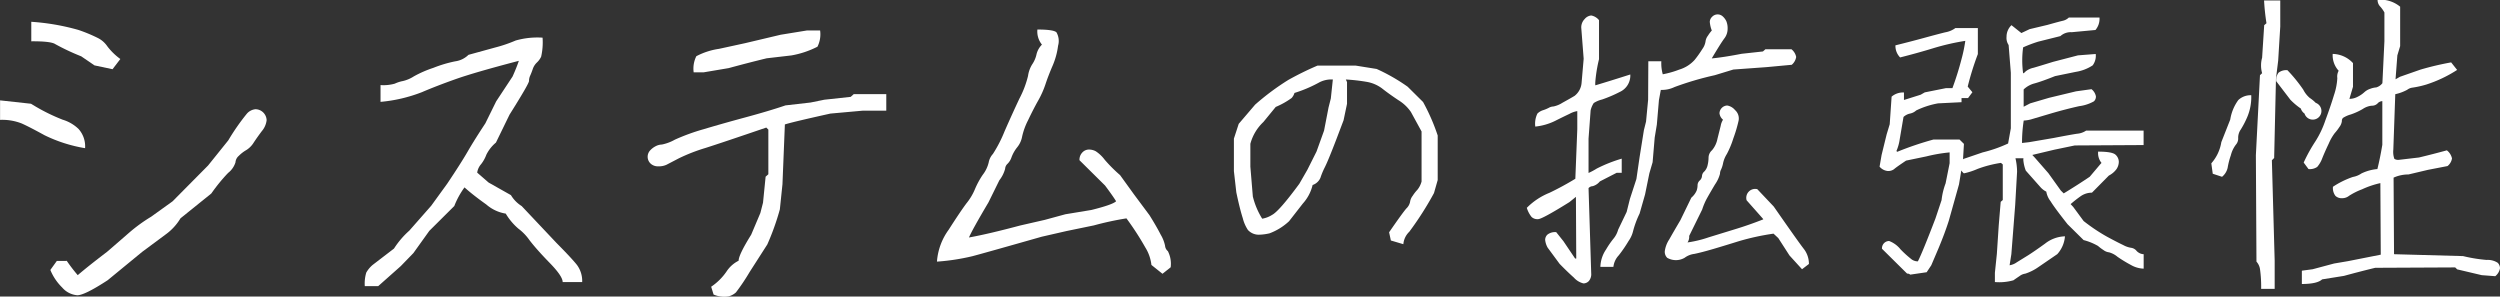
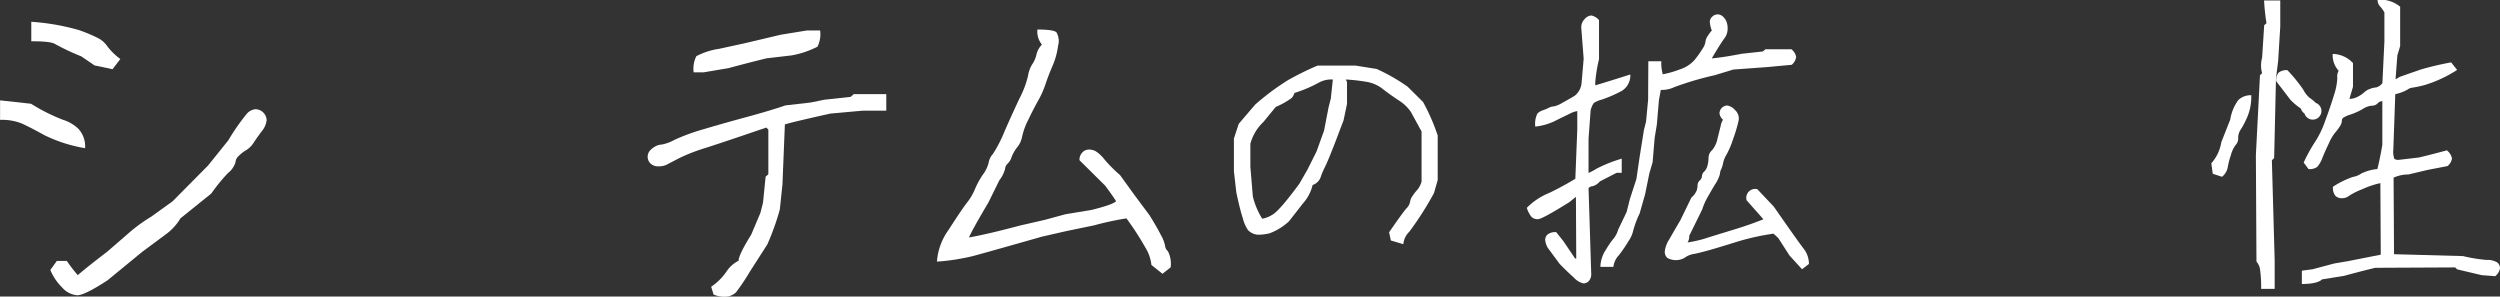
<svg xmlns="http://www.w3.org/2000/svg" id="main_img_03" viewBox="0 0 384.33 45.59">
  <rect x="0" y="0" width="384.33" height="45.59" fill="#333333" stroke="none" />
  <title>mv2_comment</title>
  <path d="M453.46,419.35l0-3,4.76,0.52a29.39,29.39,0,0,0,4.86,2.45,6,6,0,0,1,2.45,1.43,4,4,0,0,1,1,2.95,22.43,22.43,0,0,1-6.25-2q-2.21-1.22-3.47-1.79A8.11,8.11,0,0,0,453.46,419.35Zm12.48-9.77a35.22,35.22,0,0,1-4-1.88q-0.67-.45-3.68-0.43l0-3a34.77,34.77,0,0,1,7.27,1.26,23.6,23.6,0,0,1,3,1.25,3.82,3.82,0,0,1,1.42,1.26,9.49,9.49,0,0,0,2,1.95l-1.2,1.57-2.78-.59ZM463.7,441a24.89,24.89,0,0,0,1.7,2.22q1.62-1.39,4.5-3.58l3.36-2.91a24.57,24.57,0,0,1,3.42-2.49l3.3-2.37,5.46-5.51,3.11-3.87a33.55,33.55,0,0,1,2.84-4.08,2,2,0,0,1,1.35-.7,1.75,1.75,0,0,1,1.7,1.68,3.14,3.14,0,0,1-.74,1.69q-0.75,1-1.26,1.78A3.53,3.53,0,0,1,491.3,424a5.41,5.41,0,0,0-1.14.88,1.45,1.45,0,0,0-.51,1,3.32,3.32,0,0,1-1.14,1.63,26.75,26.75,0,0,0-2.57,3.15l-4.74,3.82a8.35,8.35,0,0,1-2.28,2.48l-3.6,2.67L470,444q-3.54,2.31-4.66,2.31a3.4,3.4,0,0,1-2.33-1.19,8,8,0,0,1-1.82-2.7l1-1.39h1.45Z" transform="translate(-453.45 -400.92)" style="fill:#fff" />
-   <path d="M533.21,410.27q-6.8,1.78-9.73,2.82t-5.17,2a23.22,23.22,0,0,1-6.36,1.49V414a6.37,6.37,0,0,0,2.19-.22,5.23,5.23,0,0,1,1.24-.4,5.32,5.32,0,0,0,1.69-.72,17.27,17.27,0,0,1,3-1.31,19.54,19.54,0,0,1,3.35-1,3.6,3.6,0,0,0,2.05-1l4.11-1.13a21.33,21.33,0,0,0,3.14-1.07,12.15,12.15,0,0,1,4.14-.44,9.92,9.92,0,0,1-.22,2.93,3,3,0,0,1-.66.9,2.44,2.44,0,0,0-.63,1q-0.21.61-.39,1a1.91,1.91,0,0,0-.18.82q0,0.42-3,5.19l-2.09,4.29a5.79,5.79,0,0,0-1.47,1.86,5.45,5.45,0,0,1-.81,1.46,2.48,2.48,0,0,0-.6,1.3l1.75,1.52,3.44,1.94a5,5,0,0,0,1.65,1.68l5.36,5.68q2.34,2.36,3.13,3.36a4.14,4.14,0,0,1,.81,2.64l-3,0q0-.9-2-2.95t-3.11-3.5a7.77,7.77,0,0,0-1.7-1.76,9.3,9.3,0,0,1-1.94-2.31,6,6,0,0,1-3-1.41q-2-1.42-3.34-2.62a12.4,12.4,0,0,0-1.57,2.86l-3.84,3.82L517,439.83l-1.94,2-3.47,3.08h-2.06a5.83,5.83,0,0,1,.23-2.09,4.34,4.34,0,0,1,1-1.19l3.26-2.5a13.27,13.27,0,0,1,2.36-2.76l3.36-3.82,2.46-3.39q2.1-3.13,3.14-4.93t2.72-4.34l1.67-3.39,2.52-3.82Q532.9,411.23,533.21,410.27Z" transform="translate(-453.45 -400.92)" style="fill:#fff" />
  <path d="M562.78,445a8.81,8.81,0,0,0,2.36-2.34A4.76,4.76,0,0,1,567,441q0-.9,1.93-4l1.41-3.33,0.41-1.59,0.4-4,0.42-.37,0-6.87-0.32-.31q-6.75,2.31-9.36,3.14a27.41,27.41,0,0,0-4.06,1.58l-1.92,1a2.78,2.78,0,0,1-1.24.24,1.64,1.64,0,0,1-1.22-.44,1.44,1.44,0,0,1-.06-2,3,3,0,0,1,.89-0.67,2.19,2.19,0,0,1,.92-0.24,6.85,6.85,0,0,0,2-.75,31.76,31.76,0,0,1,4.43-1.61q2.87-.86,6.46-1.83t6.12-1.83l3.85-.44,2.11-.43,4.06-.44,0.47-.42,5,0v2.54l-3.59,0-5,.45q-5.86,1.3-7,1.67l-0.37,9.19-0.4,3.86a38.2,38.2,0,0,1-1.93,5.4l-2.72,4.24a31.43,31.43,0,0,1-2.1,3.13,2.75,2.75,0,0,1-1.11.61,4.11,4.11,0,0,1-2.33-.28Zm16.75-39.38a4.27,4.27,0,0,1-.41,2.48,14.13,14.13,0,0,1-4,1.34l-3.8.44q-2.69.65-5.85,1.51l-3.85.65h-1.53a4.25,4.25,0,0,1,.41-2.48,10.75,10.75,0,0,1,3.48-1.13l4-.87,5.49-1.3,4.06-.66h2Z" transform="translate(-453.45 -400.92)" style="fill:#fff" />
-   <path d="M597.49,441.14a9.47,9.47,0,0,1,1.8-4.9q1.81-2.83,2.75-4.08a8.73,8.73,0,0,0,1.26-2.09,12.87,12.87,0,0,1,1.23-2.28,5,5,0,0,0,.91-1.88,2.63,2.63,0,0,1,.65-1.32,20.29,20.29,0,0,0,1.8-3.5q1.15-2.62,2.27-5a15.22,15.22,0,0,0,1.33-3.49,4.52,4.52,0,0,1,.65-1.8,4.36,4.36,0,0,0,.65-1.51,3.14,3.14,0,0,1,.84-1.51,3.21,3.21,0,0,1-.7-2.32q2.48,0,2.93.43a2.66,2.66,0,0,1,.25,2.06,11.43,11.43,0,0,1-.86,3.12q-0.65,1.51-1.07,2.78a14.24,14.24,0,0,1-1.15,2.57q-0.73,1.3-1.54,3a10.31,10.31,0,0,0-.91,2.51,3.61,3.61,0,0,1-.76,1.64,5.54,5.54,0,0,0-.86,1.51,2.58,2.58,0,0,1-.6,1,1.14,1.14,0,0,0-.39.79,5,5,0,0,1-.89,1.77l-1.67,3.39q-2.51,4.24-3,5.4,3-.54,7.86-1.84l3.8-.87,3.16-.86,4-.66q3.27-.81,3.8-1.34-0.48-.79-1.7-2.42l-3.93-3.89a1.61,1.61,0,0,1,.44-1.19,1.39,1.39,0,0,1,1-.45,2.25,2.25,0,0,1,1.06.26,5.56,5.56,0,0,1,1.38,1.31,22.33,22.33,0,0,0,2.36,2.36l2.13,2.95,2.39,3.21q1.06,1.69,1.73,3a5.47,5.47,0,0,1,.67,1.71,1.19,1.19,0,0,0,.43.82,4.26,4.26,0,0,1,.43,2.48l-1.26,1-1.7-1.36a6.44,6.44,0,0,0-.94-2.69,43.18,43.18,0,0,0-2.9-4.47,46.71,46.71,0,0,0-5,1.08l-4.22.87-3.8.87q-9.07,2.58-10.68,3A33.31,33.31,0,0,1,597.49,441.14Z" transform="translate(-453.45 -400.92)" style="fill:#fff" />
+   <path d="M597.49,441.14a9.47,9.47,0,0,1,1.8-4.9q1.81-2.83,2.75-4.08a8.73,8.73,0,0,0,1.26-2.09,12.87,12.87,0,0,1,1.23-2.28,5,5,0,0,0,.91-1.88,2.63,2.63,0,0,1,.65-1.32,20.29,20.29,0,0,0,1.8-3.5q1.15-2.62,2.27-5a15.22,15.22,0,0,0,1.33-3.49,4.52,4.52,0,0,1,.65-1.8,4.36,4.36,0,0,0,.65-1.51,3.14,3.14,0,0,1,.84-1.51,3.21,3.21,0,0,1-.7-2.32q2.48,0,2.93.43a2.66,2.66,0,0,1,.25,2.06,11.43,11.43,0,0,1-.86,3.12q-0.65,1.51-1.07,2.78a14.24,14.24,0,0,1-1.15,2.57q-0.73,1.3-1.54,3a10.31,10.31,0,0,0-.91,2.51,3.61,3.61,0,0,1-.76,1.64,5.54,5.54,0,0,0-.86,1.51,2.58,2.58,0,0,1-.6,1,1.14,1.14,0,0,0-.39.79,5,5,0,0,1-.89,1.77l-1.67,3.39q-2.51,4.24-3,5.4,3-.54,7.86-1.84l3.8-.87,3.16-.86,4-.66q3.27-.81,3.8-1.34-0.48-.79-1.7-2.42l-3.93-3.89a1.61,1.61,0,0,1,.44-1.19,1.39,1.39,0,0,1,1-.45,2.25,2.25,0,0,1,1.06.26,5.56,5.56,0,0,1,1.38,1.31,22.33,22.33,0,0,0,2.36,2.36l2.13,2.95,2.39,3.21q1.06,1.69,1.73,3a5.47,5.47,0,0,1,.67,1.71,1.19,1.19,0,0,0,.43.82,4.26,4.26,0,0,1,.43,2.48l-1.26,1-1.7-1.36a6.44,6.44,0,0,0-.94-2.69,43.18,43.18,0,0,0-2.9-4.47,46.71,46.71,0,0,0-5,1.08l-4.22.87-3.8.87q-9.07,2.58-10.68,3A33.31,33.31,0,0,1,597.49,441.14" transform="translate(-453.45 -400.92)" style="fill:#fff" />
  <path d="M660.35,413.14l0.18,0.4,0,3.34L660,419.41l-1.1,2.9q-1.23,3.21-1.76,4.28a11.15,11.15,0,0,0-.7,1.67,2,2,0,0,1-1.2,1.1,6.48,6.48,0,0,1-1.5,2.85l-2.12,2.72a9,9,0,0,1-3,1.86,7.92,7.92,0,0,1-1.56.21,2.26,2.26,0,0,1-1.76-.72,5.82,5.82,0,0,1-.79-1.8q-0.47-1.47-1-4l-0.37-3.25,0-5,0.74-2.27,2.52-2.95a38.06,38.06,0,0,1,5.12-3.81A47.16,47.16,0,0,1,656,411l5.83,0,3.25,0.52a28.38,28.38,0,0,1,4.77,2.73l2.37,2.35a30.86,30.86,0,0,1,2.25,5.15l0,6.85-0.57,2a49.12,49.12,0,0,1-3.79,5.94,3,3,0,0,0-.92,1.92l-1.92-.57L667,436.63q2.07-3,2.65-3.66a1.92,1.92,0,0,0,.57-1,1.93,1.93,0,0,1,.4-0.94,6.28,6.28,0,0,1,.73-0.94,3.39,3.39,0,0,0,.64-1.27l0-7.69-1.64-3a6.31,6.31,0,0,0-1.92-1.81q-1.5-1-2.52-1.81a5.46,5.46,0,0,0-2.32-1A28.39,28.39,0,0,0,660.35,413.14Zm-2,0a4,4,0,0,0-2.22.52,20.31,20.31,0,0,1-3.68,1.55,1.94,1.94,0,0,1-.44.78,12.23,12.23,0,0,1-2.44,1.37l-1.9,2.32a7.11,7.11,0,0,0-2,3.35l0,3.51,0.38,4.58a11.69,11.69,0,0,0,1.44,3.42,4.08,4.08,0,0,0,1.53-.59q1.09-.58,4.18-4.78l1.23-2.14,1.41-2.81L657,421l0.69-3.56,0.35-1.38Z" transform="translate(-453.45 -400.92)" style="fill:#fff" />
  <path d="M695.6,440.67h0.17l-0.05-9.49-1,.81q-4.2,2.62-4.82,2.62a1.29,1.29,0,0,1-1-.34,4.09,4.09,0,0,1-.73-1.4,10.28,10.28,0,0,1,3.46-2.3,43.88,43.88,0,0,0,4-2.17l0.3-7.62V418a3.69,3.69,0,0,0-1.21.43q-1,.47-2.25,1.1a9,9,0,0,1-3,.85,3.55,3.55,0,0,1,.33-2,2.12,2.12,0,0,1,.87-0.52,5.56,5.56,0,0,0,.89-0.37,1.5,1.5,0,0,1,.7-0.2,4.12,4.12,0,0,0,1.4-.58q1.06-.58,1.85-1.05a2.82,2.82,0,0,0,1.08-2l0.32-3.71-0.37-4.77a1.82,1.82,0,0,1,.53-1.34,1.49,1.49,0,0,1,1-.54,2,2,0,0,1,1.2.72l0,6a22.45,22.45,0,0,0-.5,2.77q-0.16,1.41,0,1.23,2.17-.65,5.31-1.65a2.77,2.77,0,0,1-1.63,2.69,20,20,0,0,1-2.72,1.16,4.21,4.21,0,0,0-1.27.54,3.5,3.5,0,0,0-.48,1.13l-0.32,4.34,0,5.28a10.14,10.14,0,0,0,1.25-.67,22.34,22.34,0,0,1,3.85-1.53v2.17h-0.77l-2.59,1.33a2.21,2.21,0,0,1-1.1.73,0.9,0.9,0,0,0-.64.3l0.41,13.11a1.61,1.61,0,0,1-.36,1.17,1.14,1.14,0,0,1-.83.37,2.88,2.88,0,0,1-1.47-.89q-1-.89-2.2-2.12L691.38,439a3,3,0,0,1-.39-1.21,1.12,1.12,0,0,1,.36-0.81,1.9,1.9,0,0,1,1.34-.37L693.8,438Zm11.25-30.33h2a6.32,6.32,0,0,0,.22,2,14.53,14.53,0,0,0,2.53-.72,5.18,5.18,0,0,0,2.36-1.48,16.91,16.91,0,0,0,1.2-1.69,2.65,2.65,0,0,0,.48-1.13,1.85,1.85,0,0,1,.38-0.92,5.68,5.68,0,0,1,.59-0.79,4.71,4.71,0,0,1-.31-1.32,1.1,1.1,0,0,1,.36-0.79,1.16,1.16,0,0,1,1.64-.05,2.39,2.39,0,0,1,.54.72,2.89,2.89,0,0,1,.2,1.19,2.42,2.42,0,0,1-.52,1.49q-0.53.71-1.92,3.05l0,0q1.87-.18,4.59-0.71l3.28-.36,0.38-.34,4,0a2,2,0,0,1,.73,1.19,2,2,0,0,1-.68,1.2l-3.87.36-5.11.37-2.85.87a47.31,47.31,0,0,0-6.19,1.82,4.45,4.45,0,0,1-2.11.44l-0.29,1.58-0.32,3.75-0.33,2-0.32,3.79-0.5,1.71-0.66,3.24-0.84,2.94a14.43,14.43,0,0,0-1,2.69,4.39,4.39,0,0,1-.69,1.52,20.24,20.24,0,0,1-1.52,2.22,3.09,3.09,0,0,0-.82,1.77h-2a5,5,0,0,1,.88-2.69,13.21,13.21,0,0,1,1.2-1.73,3.68,3.68,0,0,0,.65-1.3l1.31-2.73,0.5-2,1-3.07,0.49-3.37,0.66-4.13,0.33-1.32,0.32-3.37Zm11.5,9a1.53,1.53,0,0,1-.56-1,1.24,1.24,0,0,1,1.19-1.2,2,2,0,0,1,1.2.7,1.72,1.72,0,0,1,.54,1.66,20.71,20.71,0,0,1-.8,2.69,13.8,13.8,0,0,1-1,2.41,4.31,4.31,0,0,0-.57,1.37,4.17,4.17,0,0,1-.31,1,1.38,1.38,0,0,0-.17.66,5.18,5.18,0,0,1-.78,1.66q-0.78,1.32-1.2,2.07a9.82,9.82,0,0,0-.76,1.77l-2,4.06a1.58,1.58,0,0,1-.25,1,17.45,17.45,0,0,0,3.23-.78l4.23-1.3q2-.61,4.19-1.47l-0.09-.13-2.48-2.8A1.37,1.37,0,0,1,723.6,430l2.53,2.67q3.78,5.43,4.59,6.47a3.76,3.76,0,0,1,.82,2.36l-1.06.81-1.93-2.12-1.72-2.67-0.73-.68a37,37,0,0,0-5.4,1.18q-2.21.69-3.91,1.19t-2.85.74a3.14,3.14,0,0,0-1.51.6,2.67,2.67,0,0,1-2.68,0,1.3,1.3,0,0,1-.37-1,4.35,4.35,0,0,1,.69-1.83q0.7-1.24,1.71-2.95l1.68-3.46a3,3,0,0,0,.82-1.09,2.65,2.65,0,0,0,.14-0.83,1,1,0,0,1,.34-0.73,1,1,0,0,0,.34-0.68,1,1,0,0,1,.36-0.7,2,2,0,0,0,.51-1,5,5,0,0,0,.14-1.17,1.55,1.55,0,0,1,.53-1.09,3.87,3.87,0,0,0,.84-1.77q0.31-1.24.5-2A2.52,2.52,0,0,1,718.35,419.3Z" transform="translate(-453.45 -400.92)" style="fill:#fff" />
-   <path d="M748.29,441.1q0.71-1.39,2.7-6.59l0.94-2.82a10.62,10.62,0,0,1,.62-2.58l0.62-3.1v-1.66a23.8,23.8,0,0,0-3.56.61l-3.13.65q-1.5,1-1.86,1.32a1.5,1.5,0,0,1-.95.28,1.88,1.88,0,0,1-1.27-.67l0.31-1.79,0.78-3.18,0.47-1.55,0.29-4.24a2.67,2.67,0,0,1,1.9-.64v1.15l2.57-.81,0.63-.36,3.25-.65h1A46.18,46.18,0,0,0,755,410a22.26,22.26,0,0,0,.58-2.8,36.56,36.56,0,0,0-4.95,1.14q-2.38.73-5.07,1.41a2.52,2.52,0,0,1-.72-1.86q2.3-.57,4.35-1.13t3.29-.87a3.65,3.65,0,0,0,1.58-.66l3.45,0,0,4a43.82,43.82,0,0,0-1.56,5l0.72,0.87L756,416h-1v0.63l-3.61.18a13,13,0,0,0-3.36,1.09,2,2,0,0,1-.95.48,2.08,2.08,0,0,0-1,.52l-0.58,3.41a7,7,0,0,1-.51,1.83l0.12,0.12a49,49,0,0,1,5.58-1.89l4,0,0.68,0.67-0.15,2.54-0.61,3.69-1.56,5.56q-0.62,1.95-1.6,4.29l-1.1,2.58-0.71,1.07-2.53.37a0.65,0.65,0,0,0-.48-0.16l-3.86-3.82a1.14,1.14,0,0,1,.33-0.87,1.1,1.1,0,0,1,.77-0.32,4.1,4.1,0,0,1,1.75,1.28,16.78,16.78,0,0,0,1.73,1.56A1.64,1.64,0,0,0,748.29,441.1Zm14.4-36.3L764.2,406l1.27-.6,2.73-.65q1.74-.49,2.34-0.63a1.93,1.93,0,0,0,.95-0.5l4.72,0a2.67,2.67,0,0,1-.62,1.91l-3.65.34a2.36,2.36,0,0,0-1.74.6l-3.4.85a20.31,20.31,0,0,0-2.33.88,14.75,14.75,0,0,0,0,4,1,1,0,0,0,.38-0.3,2.94,2.94,0,0,1,1.21-.56q0.91-.26,3-0.91l3.84-1,2.73-.21a2.46,2.46,0,0,1-.47,1.75,6.59,6.59,0,0,1-2.61,1l-3.17.65q-2,.8-3.11,1.11a3.8,3.8,0,0,0-1.72.94v2.66l1-.52,2.89-.85,4.16-1,2.38-.33a1.84,1.84,0,0,1,.68,1.11,1,1,0,0,1-.31.76,6.22,6.22,0,0,1-2.26.74q-1.94.43-4.16,1.07l-3,.89a5,5,0,0,1-1.37.25,22.35,22.35,0,0,0-.26,3.45l1.07-.12,3.8-.65q2.53-.49,3.58-0.65a2.88,2.88,0,0,0,1.4-.48l8.84,0v2.22l-10.58.06-3.13.65-3.4.81,0.4,0.43,2.07,2.37,1.92,2.68,0.44,0.43q2.17-1.32,4-2.56l1.69-2,0.12-.12a2.41,2.41,0,0,1-.52-1.74q2.18,0,2.68.48a1.5,1.5,0,0,1,.5,1.07,2.07,2.07,0,0,1-.35,1.13,3.35,3.35,0,0,1-1.18,1l-2.6,2.63a3,3,0,0,0-1.7.52,18.55,18.55,0,0,0-1.58,1.24l0.4,0.43,1.6,2.17a27.58,27.58,0,0,0,3.58,2.4q1.59,0.86,2.5,1.29a3.7,3.7,0,0,0,1.25.43,1.3,1.3,0,0,1,.81.47A1.57,1.57,0,0,0,783,440v2.22a4.18,4.18,0,0,1-1.95-.56,20.76,20.76,0,0,1-2.07-1.26,3.37,3.37,0,0,0-1.31-.69,1.72,1.72,0,0,1-.85-0.35,6.77,6.77,0,0,1-.84-0.63,8.85,8.85,0,0,0-2.21-.9l-2.47-2.44q-2-2.53-2.61-3.53a3.31,3.31,0,0,1-.66-1.48,2.93,2.93,0,0,1-.88-0.67l-2.27-2.56a5.78,5.78,0,0,1-.36-1.44,1.44,1.44,0,0,1,0-.46h-1.23a9.52,9.52,0,0,1,.25,2.06l-0.29,5.11-0.59,7.57-0.27,1.71a2.56,2.56,0,0,0,1.11-.46l1.78-1.1q1-.64,2.55-1.76a5.19,5.19,0,0,1,3.07-1.13,4.6,4.6,0,0,1-1.18,2.74l-2.92,2a7.52,7.52,0,0,1-2,1,1.85,1.85,0,0,0-.89.38q-0.57.38-.93,0.64a8,8,0,0,1-2.85.27v-1.43l0.3-2.89,0.29-4.4,0.3-3.61,0.32-.28,0-5.47-0.28-.24a17.78,17.78,0,0,0-3.6.93,10.71,10.71,0,0,1-2.1.68,2,2,0,0,1-.68-1.15,1.73,1.73,0,0,1,.63-1.07l2.93-1a20.94,20.94,0,0,0,3.92-1.37l0.42-2.34,0-8.52-0.34-4.28a1.93,1.93,0,0,1-.32-1.27A2.44,2.44,0,0,1,762.68,404.79Z" transform="translate(-453.45 -400.92)" style="fill:#fff" />
  <path d="M799.54,415.56a7.86,7.86,0,0,1-.61,3.34,13.77,13.77,0,0,1-1,1.93,2.17,2.17,0,0,0-.4,1.28,1.44,1.44,0,0,1-.36,1.06,4.5,4.5,0,0,0-.77,1.63,11.71,11.71,0,0,0-.49,1.91,2.48,2.48,0,0,1-.86,1.39l-1.43-.47-0.22-1.6a6.46,6.46,0,0,0,1.54-3.26l1.37-3.47a6.91,6.91,0,0,1,1.24-3A2.76,2.76,0,0,1,799.54,415.56Zm1.67-3.39a4.39,4.39,0,0,1,0-2.38l0.32-5,0.35-.3a33.89,33.89,0,0,1-.37-3.5H804l0,4-0.32,5.24L803.34,413l-0.28,12.21-0.35.35L803.14,441l0,4.33h-2.08a19.37,19.37,0,0,0-.17-3,2.24,2.24,0,0,0-.55-1.19l-0.09-16.36,0.63-12.3Zm6,5.47a10.4,10.4,0,0,1-1.65-1.38l-2.18-2.85a1.85,1.85,0,0,1,.36-1.32,1.93,1.93,0,0,1,1.36-.38,23.2,23.2,0,0,1,2.44,3,4,4,0,0,0,1,1.27,5.48,5.48,0,0,1,.91.75,1.33,1.33,0,1,1-1.72,1.65A1.52,1.52,0,0,1,807.17,417.64Zm0.13,24.89,1.64-.22,3.29-.88,2.12-.36,5.06-1-0.06-11a13.65,13.65,0,0,0-2.81.95,10.38,10.38,0,0,0-2,1,1.7,1.7,0,0,1-1.1.37,1.37,1.37,0,0,1-1-.36,2,2,0,0,1-.38-1.4,13.3,13.3,0,0,1,3.07-1.51,3.31,3.31,0,0,0,1.3-.53,7,7,0,0,1,2.46-.68q0.42-1.69.76-3.73l0-6.71a1,1,0,0,0-.73.35,1.2,1.2,0,0,1-.89.35,2.94,2.94,0,0,0-1.38.5,10,10,0,0,1-1.86.85,4.27,4.27,0,0,0-1.19.53,0.67,0.67,0,0,0-.17.5,1.87,1.87,0,0,1-.39.91,7.22,7.22,0,0,1-.71.93,7.6,7.6,0,0,0-.92,1.61q-0.6,1.26-1,2.26a4.26,4.26,0,0,1-.77,1.32,2,2,0,0,1-1.34.33l-0.74-1a24.11,24.11,0,0,1,1.8-3.26,14.47,14.47,0,0,0,1.52-3.19q0.83-2.23,1.34-3.93a9.61,9.61,0,0,0,.51-2.6,1.81,1.81,0,0,1,.21-1.13,3.51,3.51,0,0,1-.92-2.59,4.34,4.34,0,0,1,3.12,1.41l0,3.64-0.55,1.86a2.76,2.76,0,0,0,1.28-.33,4.42,4.42,0,0,0,1-.68,2.53,2.53,0,0,1,.95-0.55,3.07,3.07,0,0,1,.89-0.2,1.84,1.84,0,0,0,.95-0.65l0.31-6.45,0-4.42a4.5,4.5,0,0,0-.68-0.95,1.45,1.45,0,0,1-.37-1,4.75,4.75,0,0,1,3.47,1.06l0,6.06L822,409.43l-0.28,3.68,0.69-.39,3.15-1.1a44.22,44.22,0,0,1,4.71-1.11l0.92,1.16a19.86,19.86,0,0,1-4.75,2.25,14.71,14.71,0,0,1-2.1.47,1.63,1.63,0,0,0-.82.33,6.88,6.88,0,0,1-1.84.68l-0.3,8.53a3.21,3.21,0,0,0,.16,1.41,1.1,1.1,0,0,0,.72.15l3.07-.36q2.21-.53,4.28-1.1a2.13,2.13,0,0,1,.79,1.25,1.89,1.89,0,0,1-.69,1.17l-3,.58-3,.71a5.49,5.49,0,0,0-2.29.49L821.49,440l10.61,0.29a23.7,23.7,0,0,0,3.62.59,2.81,2.81,0,0,1,1.71.44,1.2,1.2,0,0,1,.35.84,2,2,0,0,1-.73,1.22l-2.08-.16-3.77-.89-0.31-.3-12.29.06q-2.2.53-4.8,1.24l-3.37.54q-0.73.7-3.11,0.71v-2Z" transform="translate(-453.45 -400.92)" style="fill:#fff" />
</svg>